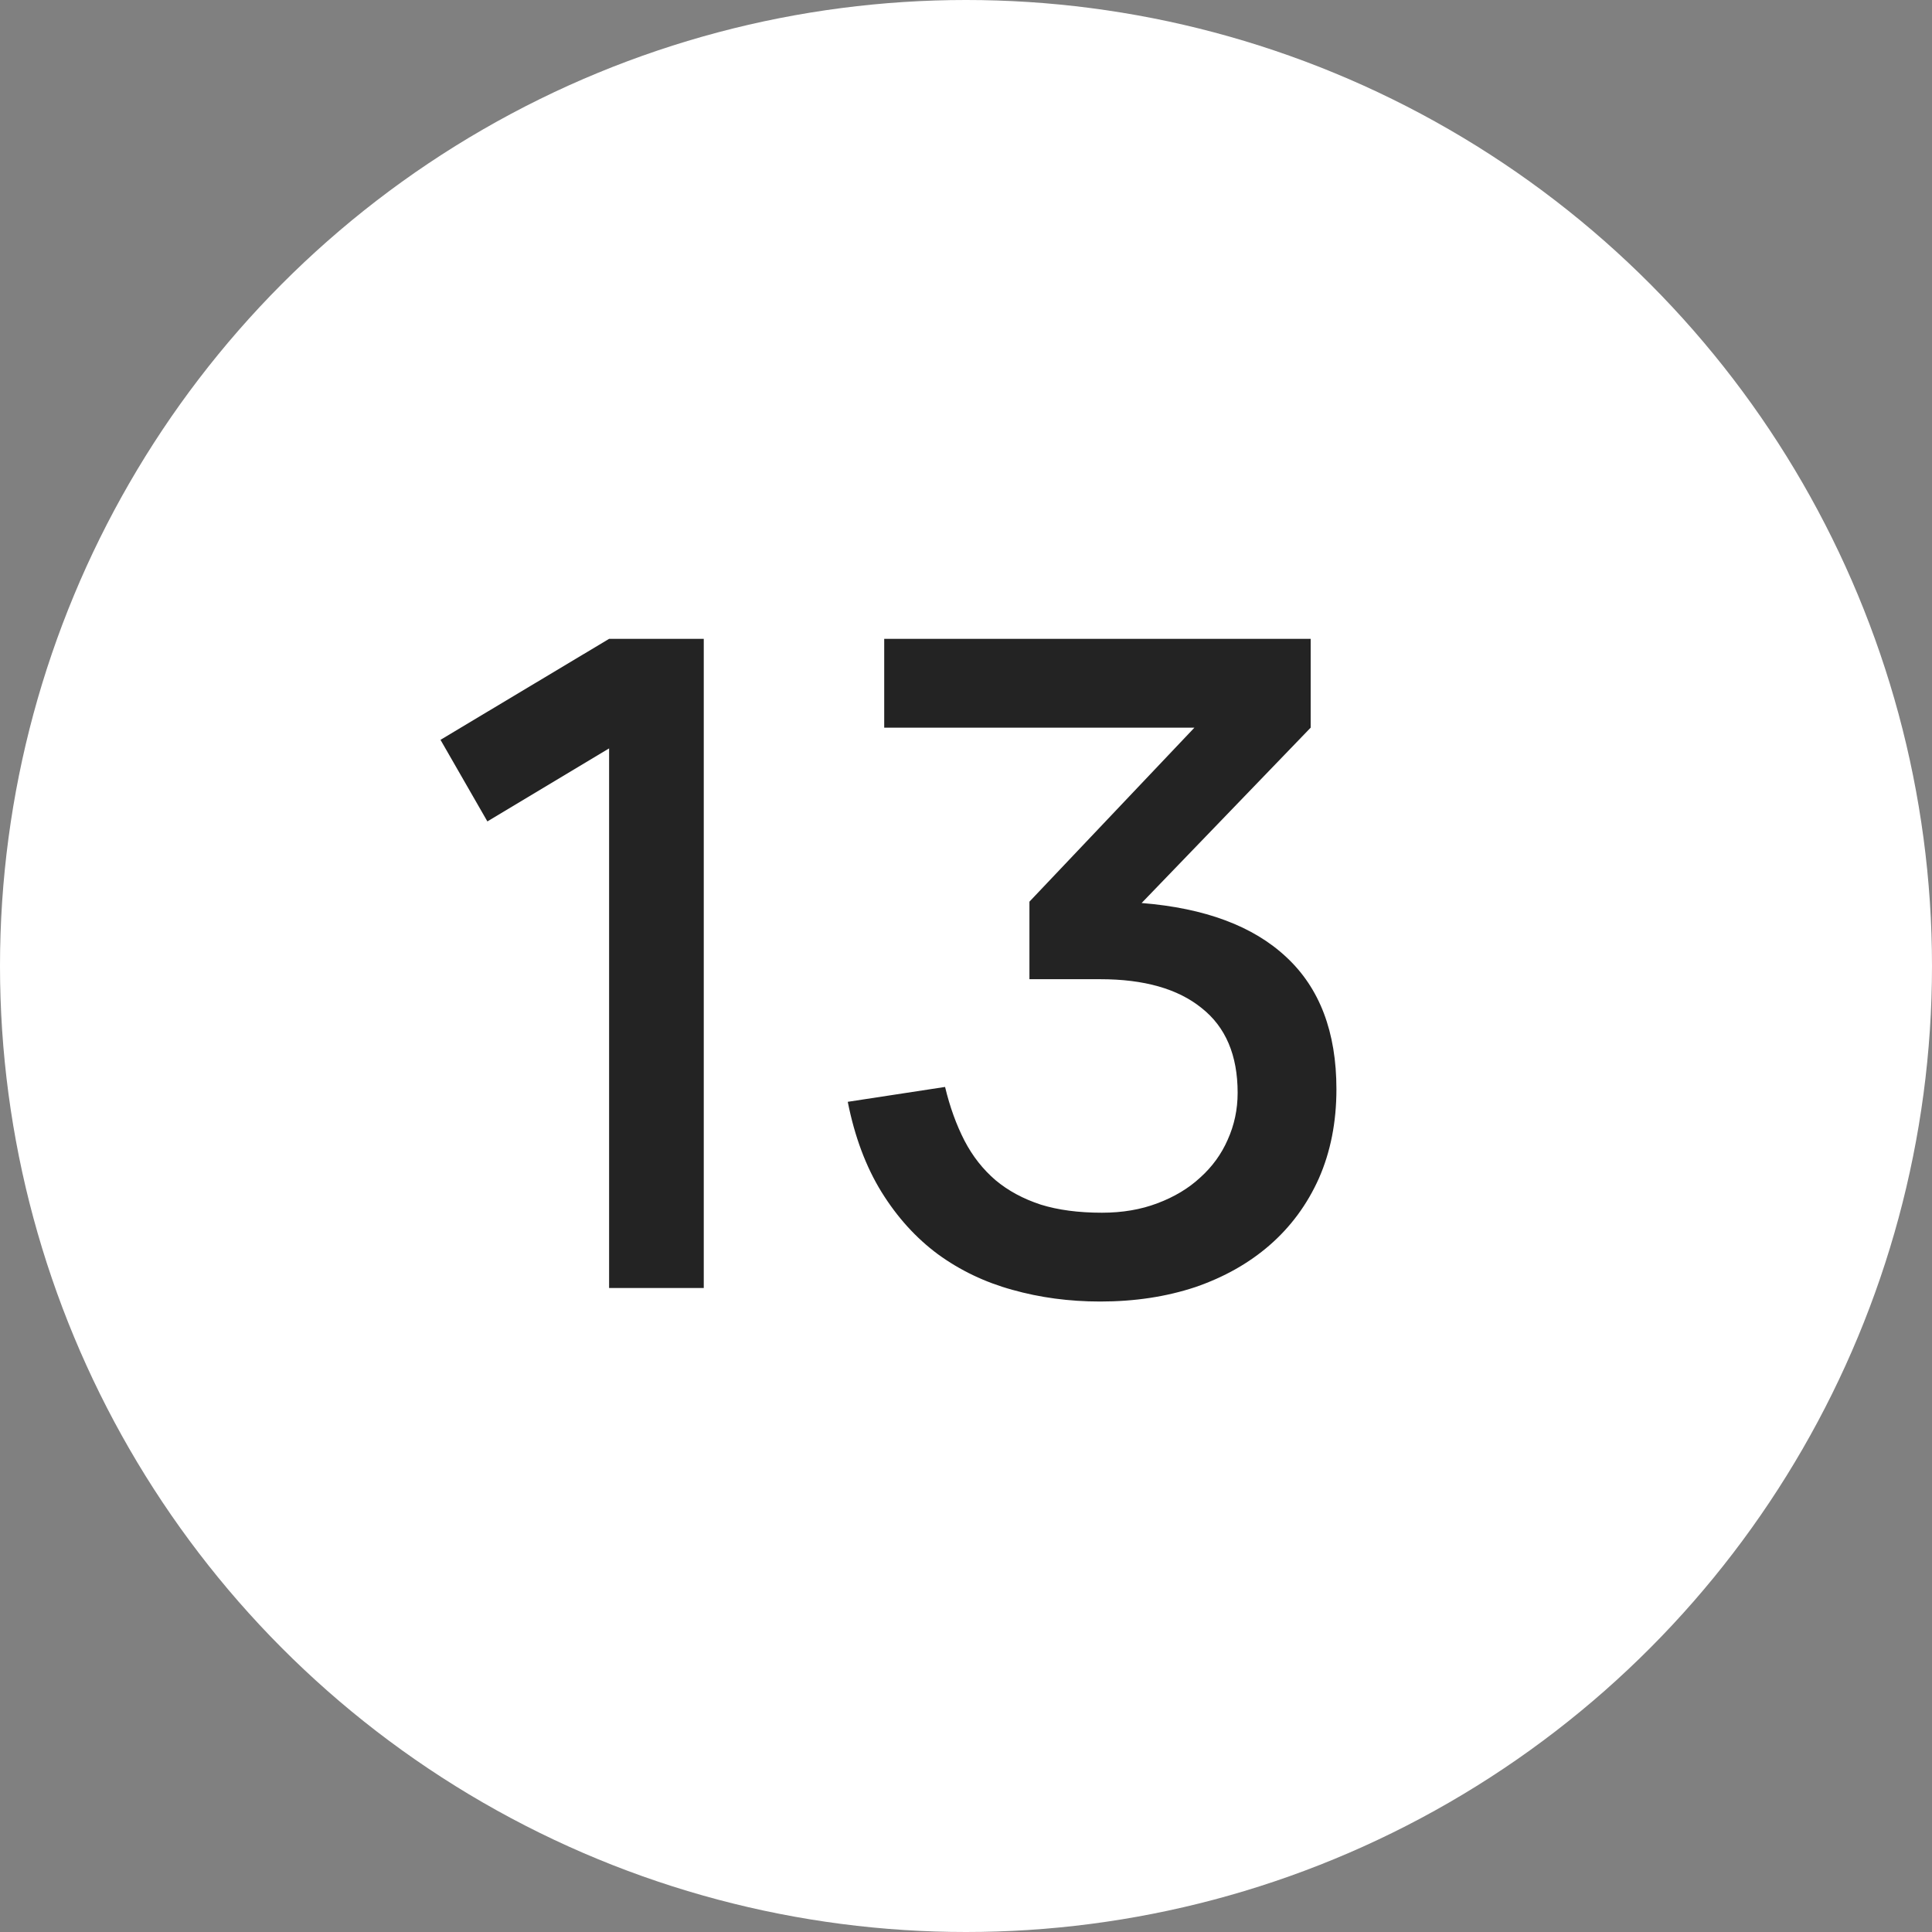
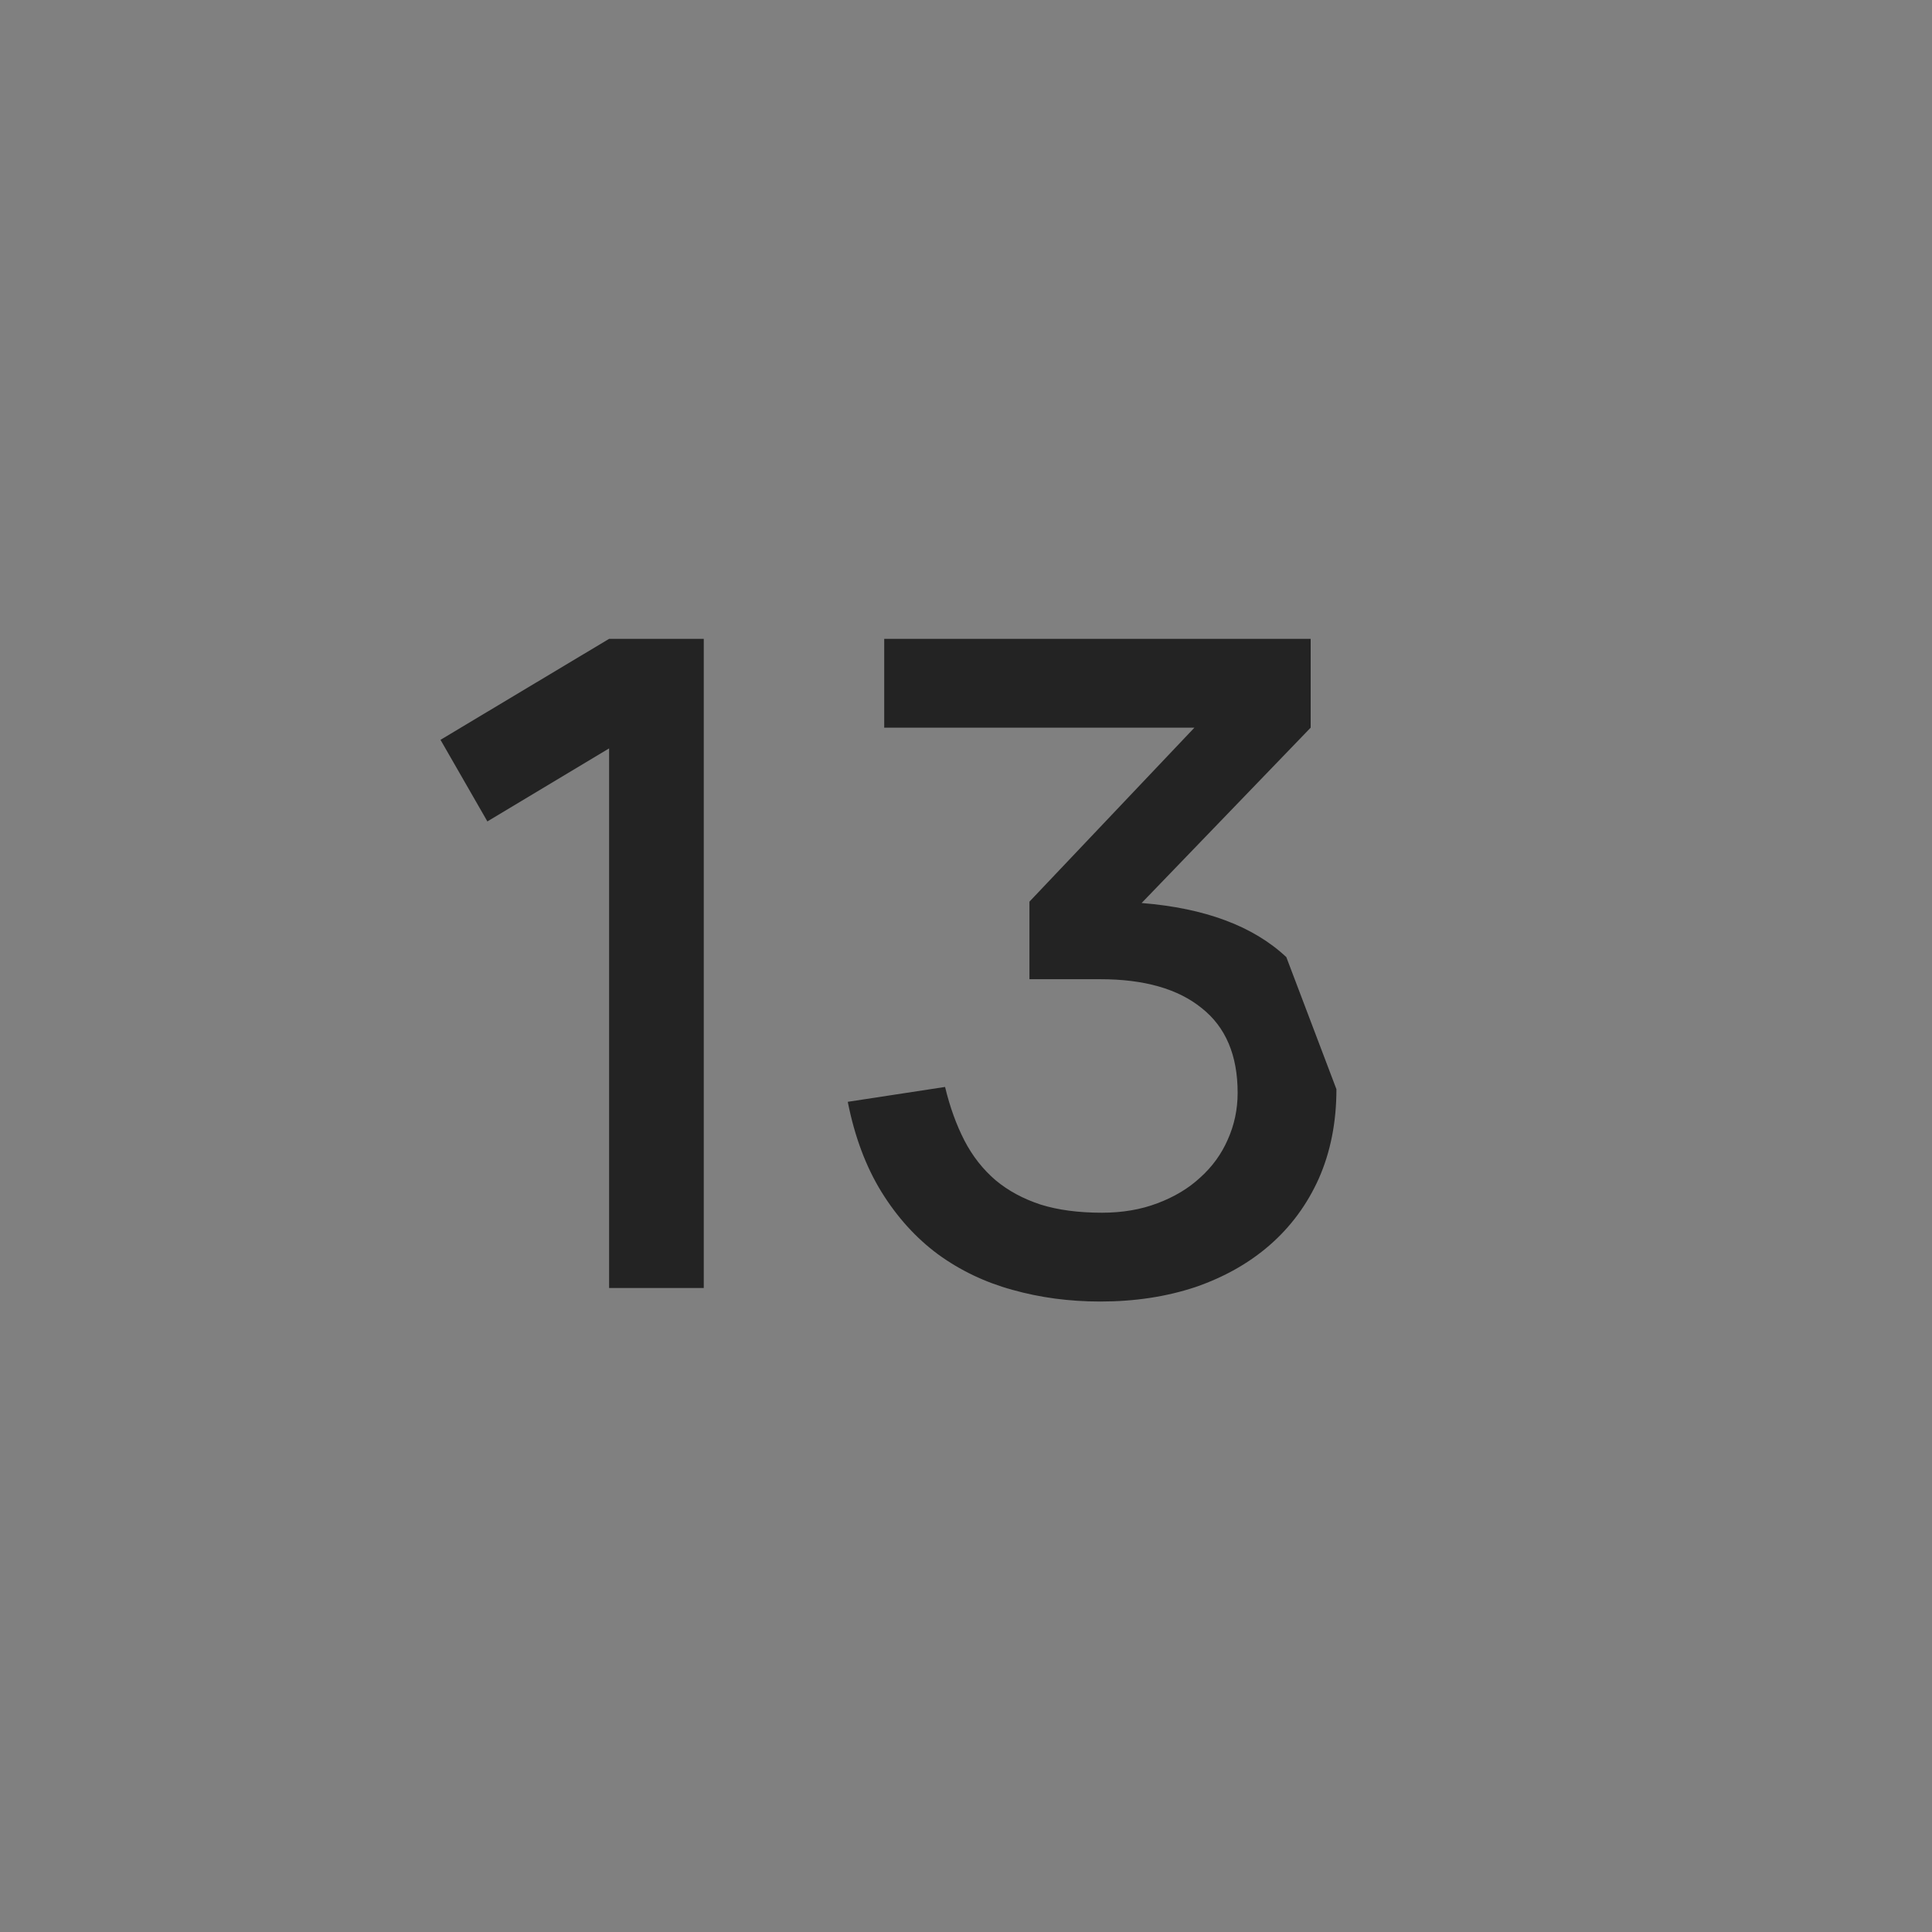
<svg xmlns="http://www.w3.org/2000/svg" width="30" height="30" viewBox="0 0 30 30" fill="none">
  <rect x="0" y="0" width="30" height="30" fill="#808080" stroke="none" />
-   <circle cx="15" cy="15" r="15" fill="white" />
-   <path d="M9.458 20V11.621L7.568 12.755L6.84 11.488L9.458 9.92H10.928V20H9.458ZM20.752 16.913C20.752 17.426 20.66 17.888 20.479 18.299C20.297 18.705 20.042 19.05 19.715 19.335C19.393 19.615 19.009 19.832 18.561 19.986C18.113 20.135 17.62 20.21 17.084 20.21C16.603 20.21 16.148 20.149 15.719 20.028C15.294 19.911 14.909 19.727 14.563 19.475C14.223 19.223 13.931 18.901 13.688 18.509C13.446 18.117 13.271 17.65 13.164 17.109L14.675 16.878C14.75 17.191 14.851 17.468 14.976 17.711C15.102 17.954 15.264 18.159 15.46 18.327C15.655 18.49 15.889 18.616 16.16 18.705C16.43 18.789 16.747 18.831 17.111 18.831C17.429 18.831 17.716 18.782 17.973 18.684C18.234 18.586 18.456 18.453 18.637 18.285C18.824 18.117 18.966 17.921 19.064 17.697C19.167 17.468 19.218 17.226 19.218 16.969C19.218 16.386 19.032 15.947 18.659 15.653C18.29 15.354 17.765 15.205 17.084 15.205H15.985V14.001L18.547 11.299H13.73V9.92H20.352V11.299L17.727 14.022C18.712 14.101 19.461 14.381 19.974 14.862C20.492 15.343 20.752 16.026 20.752 16.913Z" fill="#232323" />
+   <path d="M9.458 20V11.621L7.568 12.755L6.84 11.488L9.458 9.92H10.928V20H9.458ZM20.752 16.913C20.752 17.426 20.66 17.888 20.479 18.299C20.297 18.705 20.042 19.05 19.715 19.335C19.393 19.615 19.009 19.832 18.561 19.986C18.113 20.135 17.62 20.21 17.084 20.21C16.603 20.21 16.148 20.149 15.719 20.028C15.294 19.911 14.909 19.727 14.563 19.475C14.223 19.223 13.931 18.901 13.688 18.509C13.446 18.117 13.271 17.65 13.164 17.109L14.675 16.878C14.75 17.191 14.851 17.468 14.976 17.711C15.102 17.954 15.264 18.159 15.46 18.327C15.655 18.49 15.889 18.616 16.16 18.705C16.43 18.789 16.747 18.831 17.111 18.831C17.429 18.831 17.716 18.782 17.973 18.684C18.234 18.586 18.456 18.453 18.637 18.285C18.824 18.117 18.966 17.921 19.064 17.697C19.167 17.468 19.218 17.226 19.218 16.969C19.218 16.386 19.032 15.947 18.659 15.653C18.29 15.354 17.765 15.205 17.084 15.205H15.985V14.001L18.547 11.299H13.73V9.92H20.352V11.299L17.727 14.022C18.712 14.101 19.461 14.381 19.974 14.862Z" fill="#232323" />
</svg>